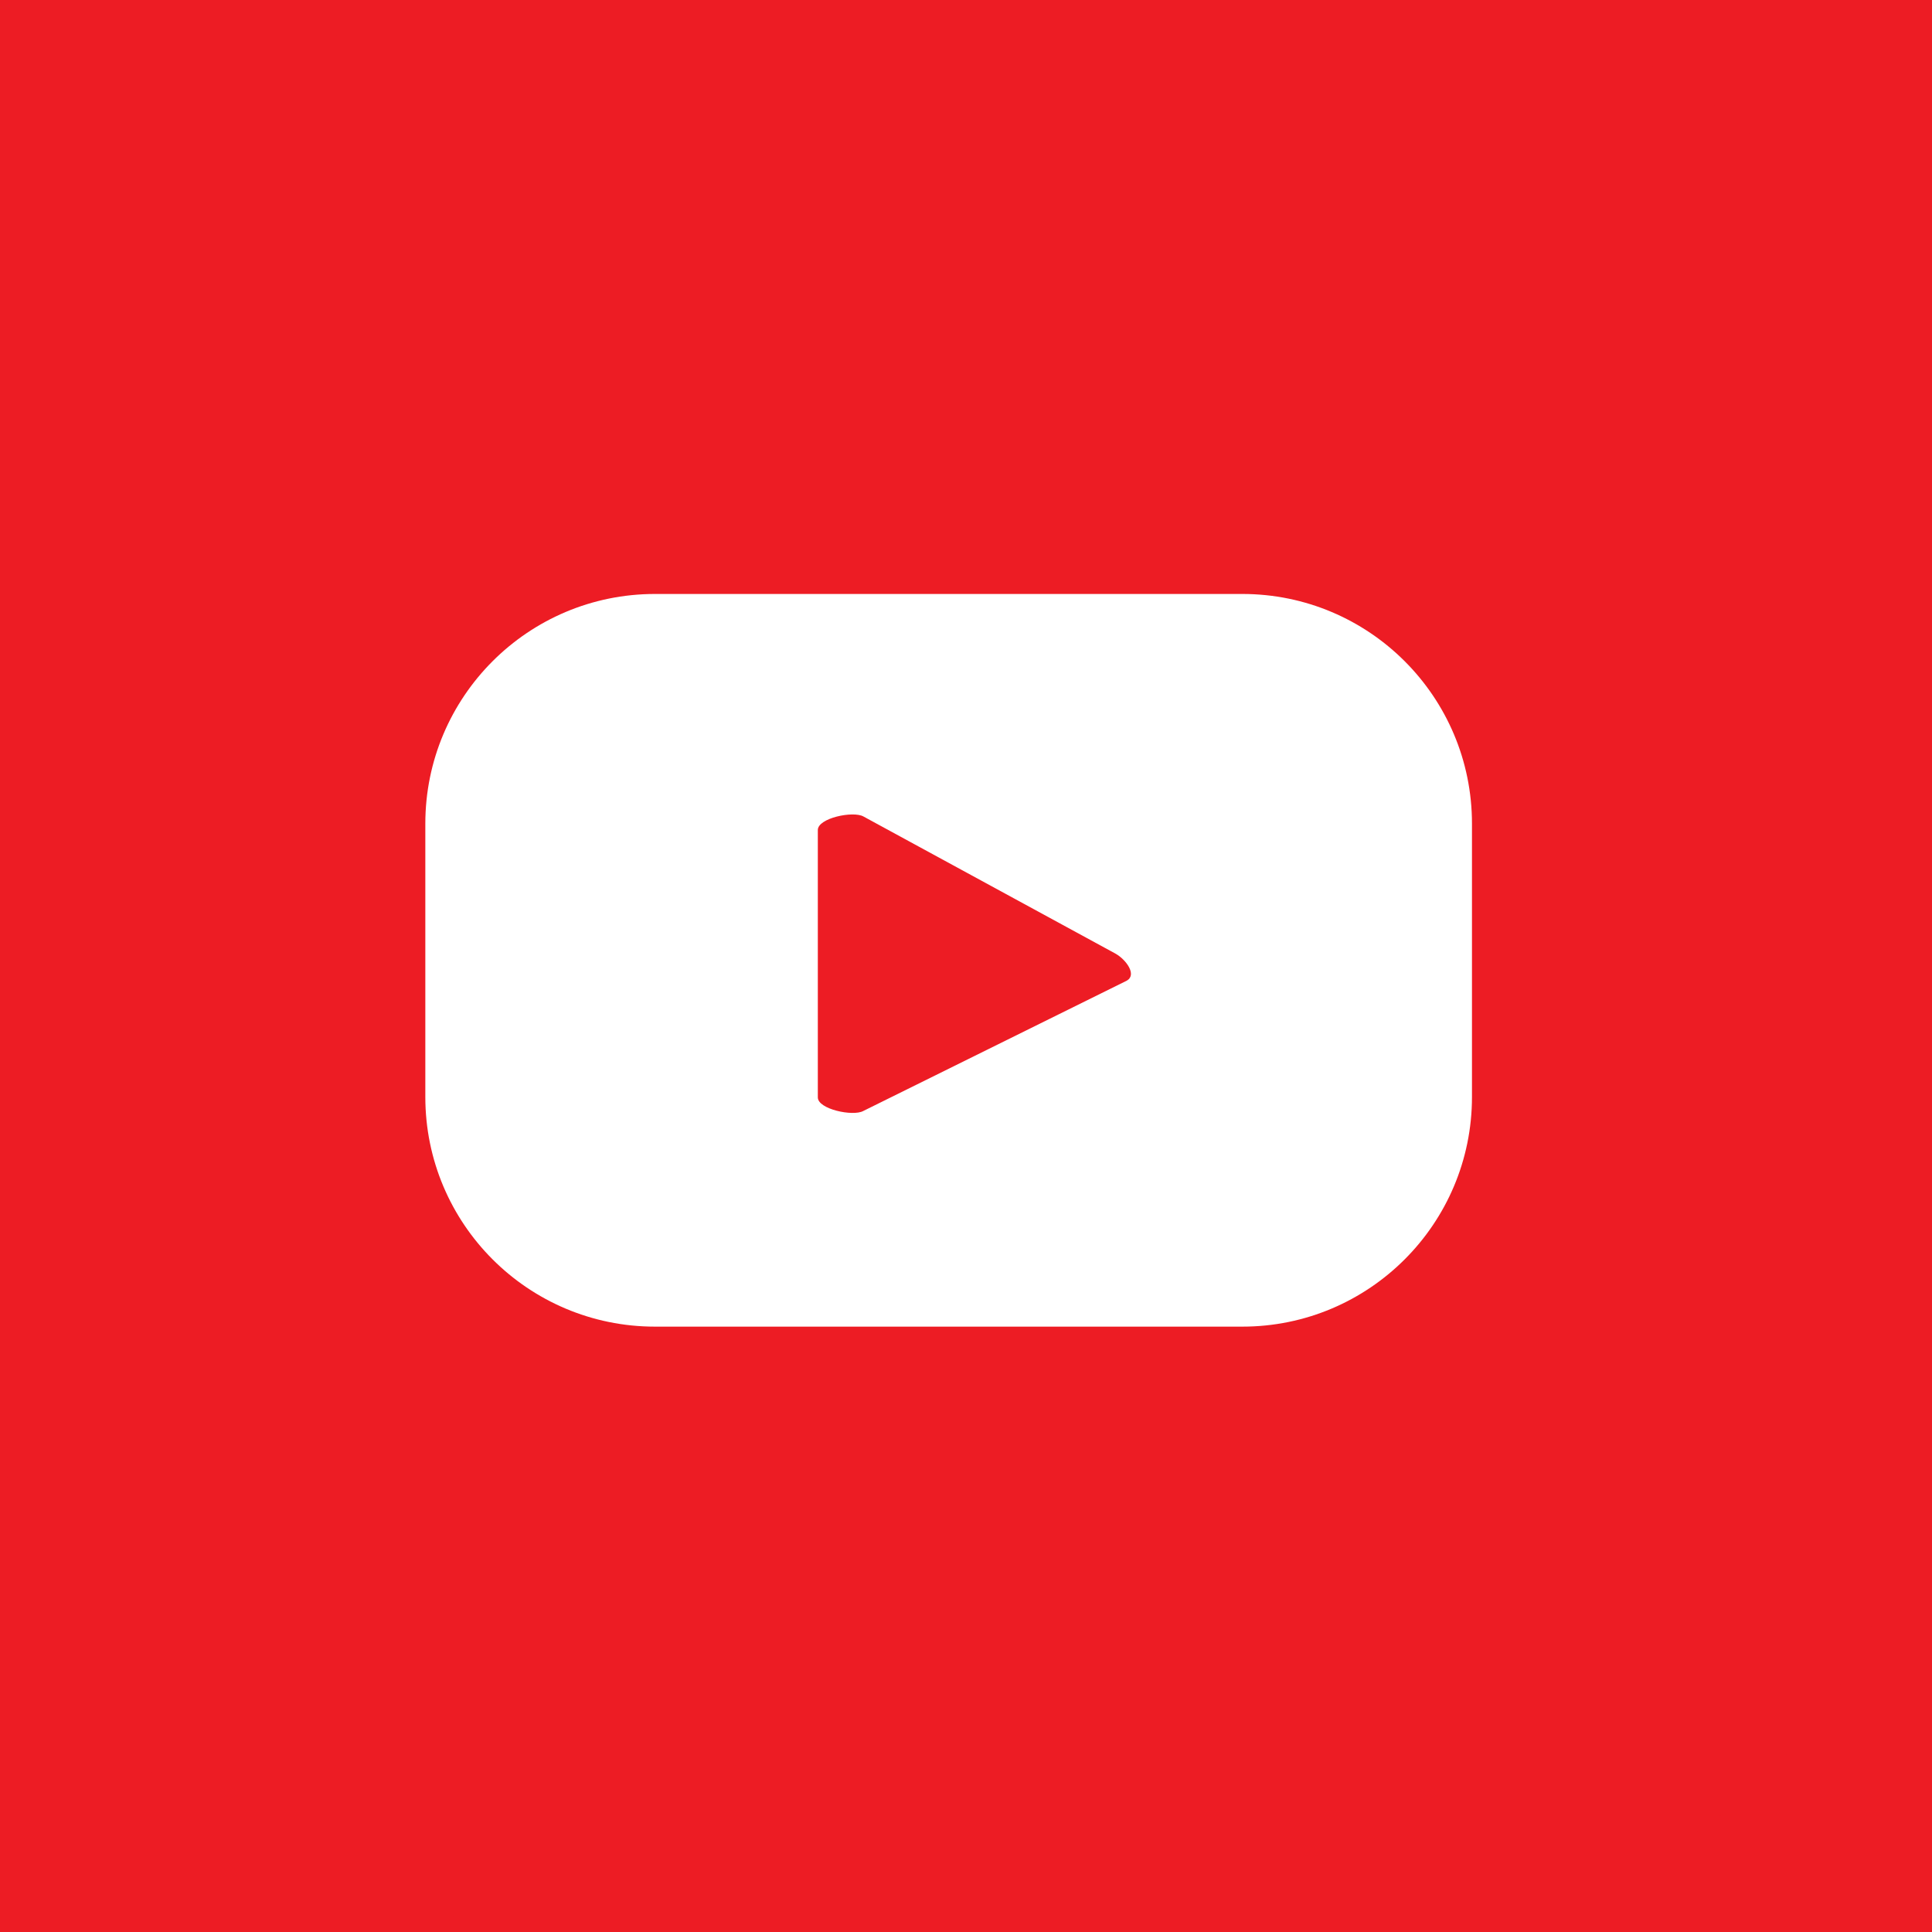
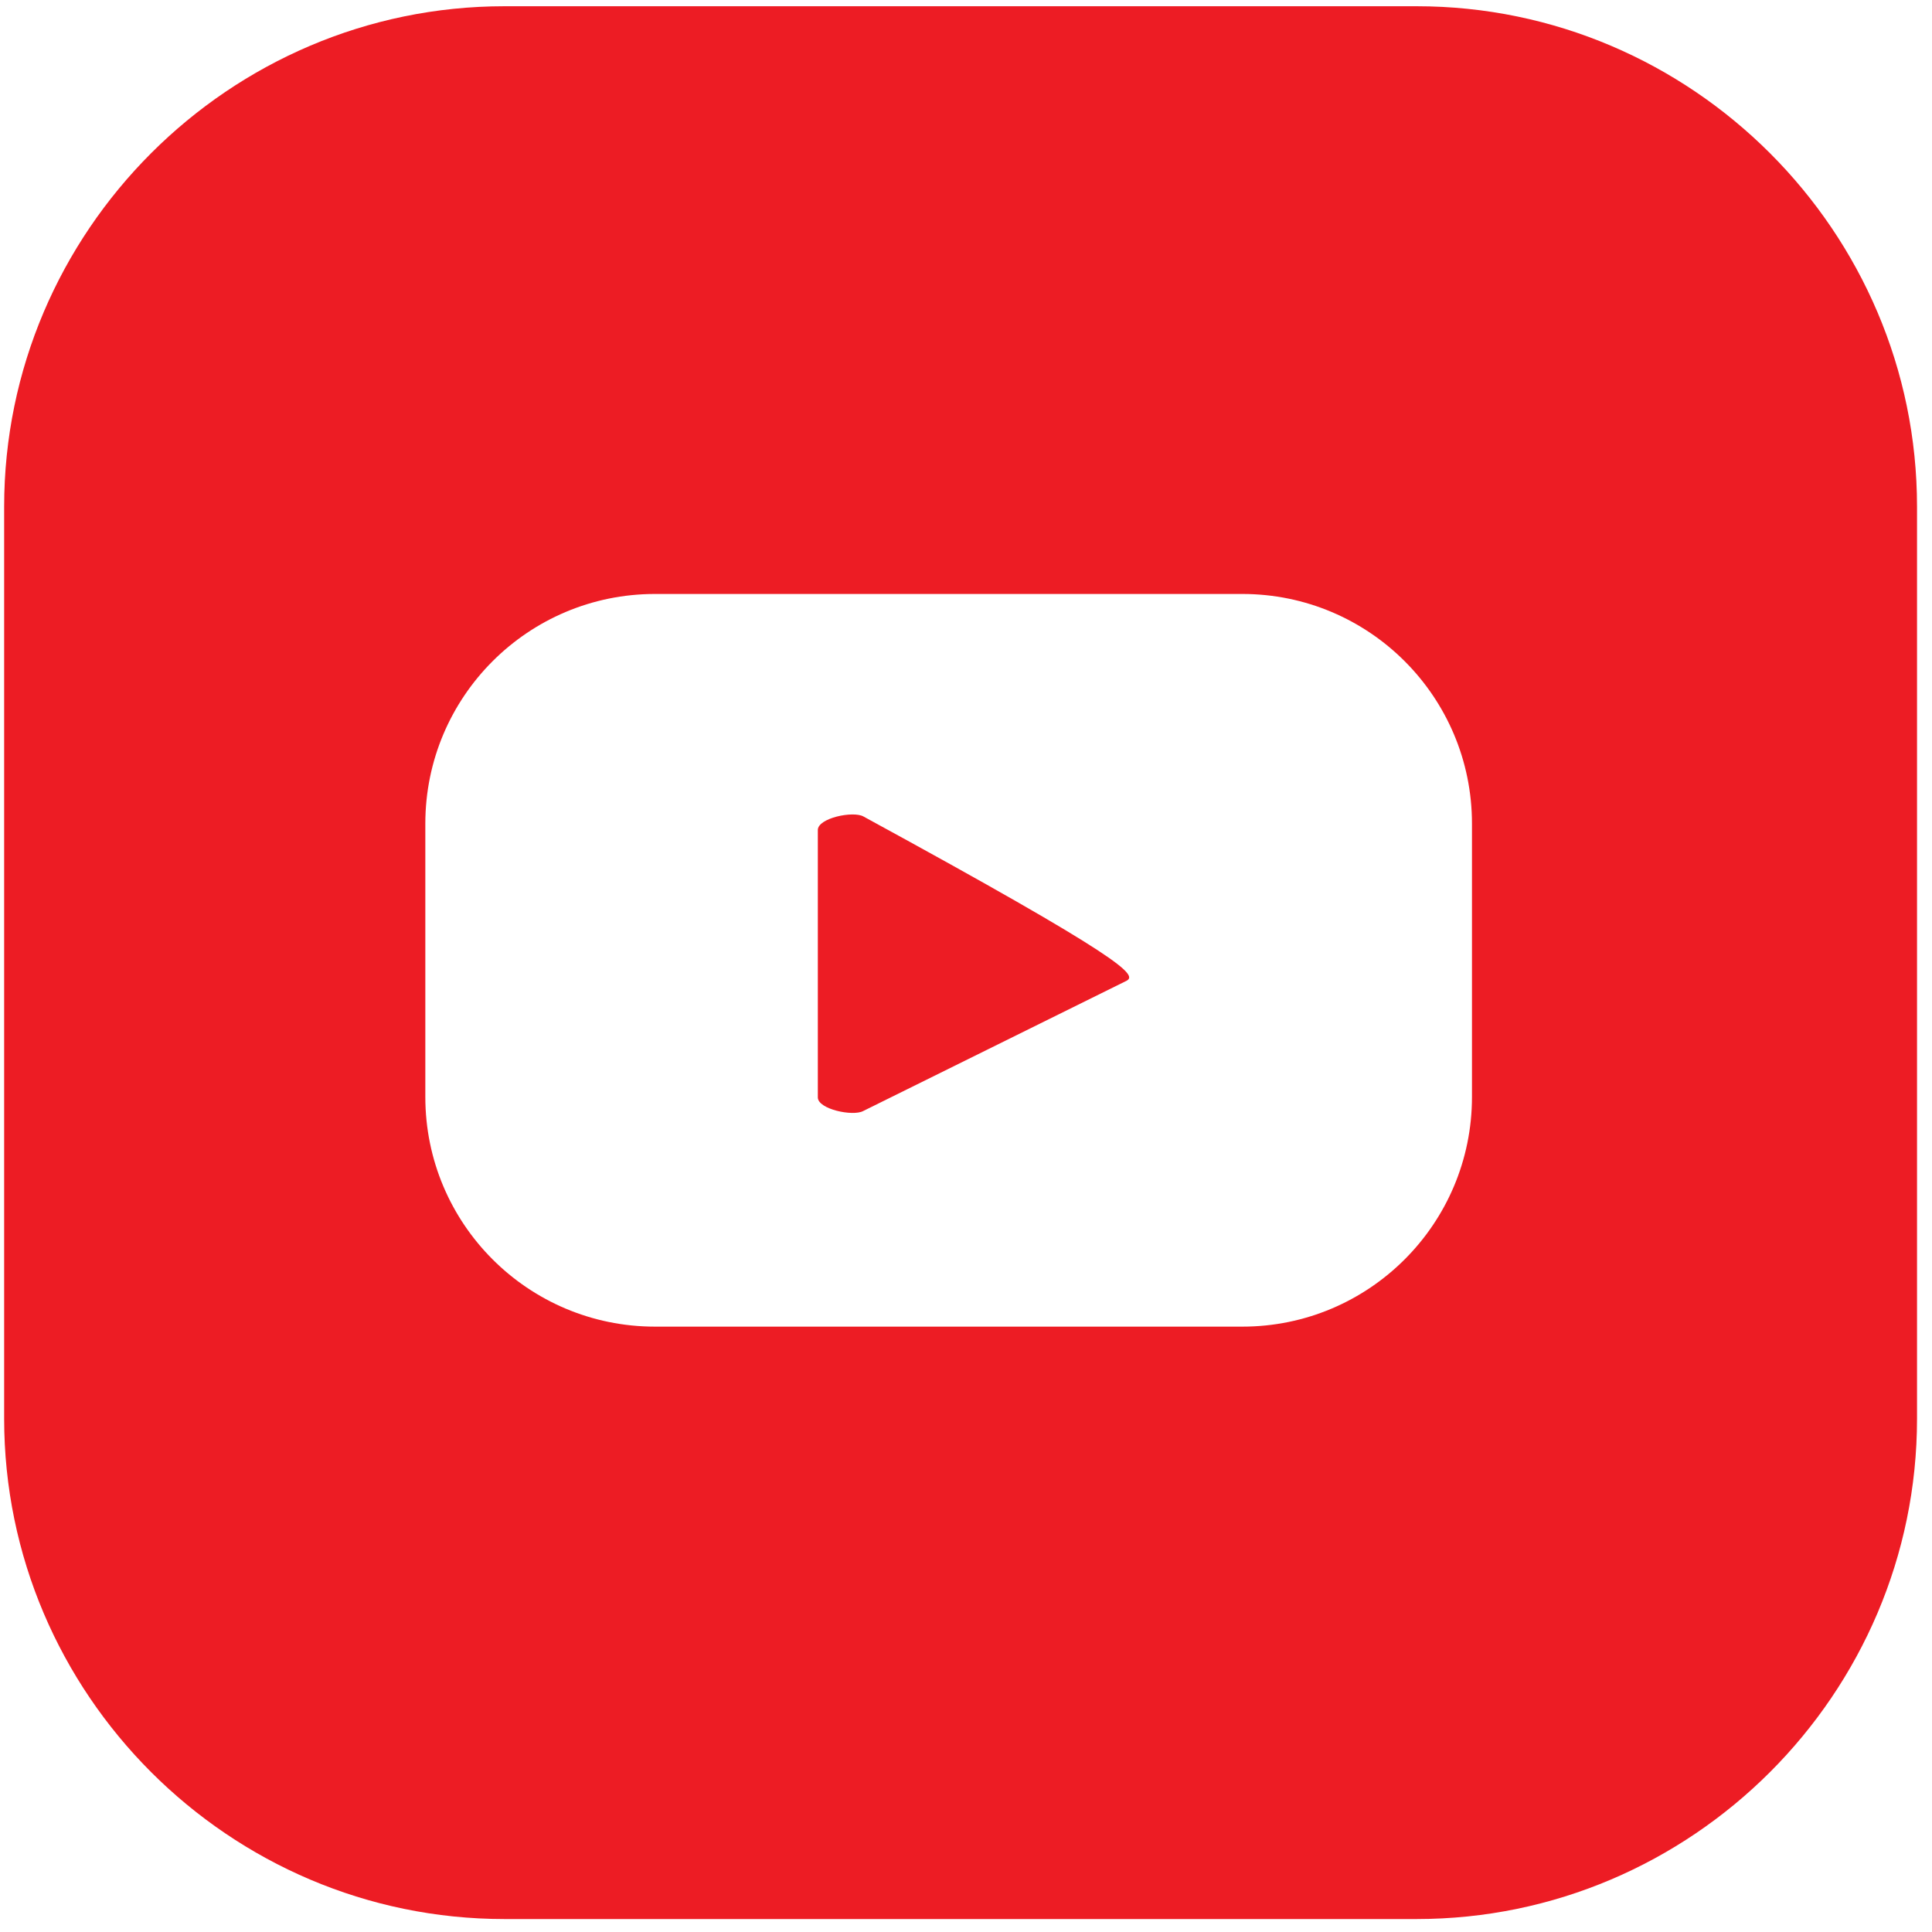
<svg xmlns="http://www.w3.org/2000/svg" width="101" height="101" viewBox="0 0 101 101" fill="none">
-   <rect width="101" height="101" fill="#ED1C24" />
  <path d="M0.217 74.169V26.484C0.217 12.097 11.984 0.326 26.374 0.326H74.056C88.443 0.326 100.217 12.097 100.217 26.484V74.169C100.217 88.555 88.443 100.323 74.056 100.323H26.371C11.984 100.323 0.217 88.555 0.217 74.169Z" fill="#ED1C24" />
-   <path d="M58.895 51.272L45.127 58.081C44.587 58.375 42.754 57.985 42.754 57.37V43.39C42.754 42.767 44.6 42.378 45.141 42.685L58.32 49.856C58.874 50.171 59.456 50.968 58.895 51.272ZM76.951 43.058C76.951 36.427 71.575 31.051 64.945 31.051H34.242C27.608 31.051 22.235 36.427 22.235 43.058V57.346C22.235 63.977 27.608 69.353 34.242 69.353H64.945C71.575 69.353 76.951 63.977 76.951 57.346V43.058Z" fill="white" />
+   <path d="M58.895 51.272L45.127 58.081C44.587 58.375 42.754 57.985 42.754 57.37V43.39C42.754 42.767 44.6 42.378 45.141 42.685C58.874 50.171 59.456 50.968 58.895 51.272ZM76.951 43.058C76.951 36.427 71.575 31.051 64.945 31.051H34.242C27.608 31.051 22.235 36.427 22.235 43.058V57.346C22.235 63.977 27.608 69.353 34.242 69.353H64.945C71.575 69.353 76.951 63.977 76.951 57.346V43.058Z" fill="white" />
</svg>